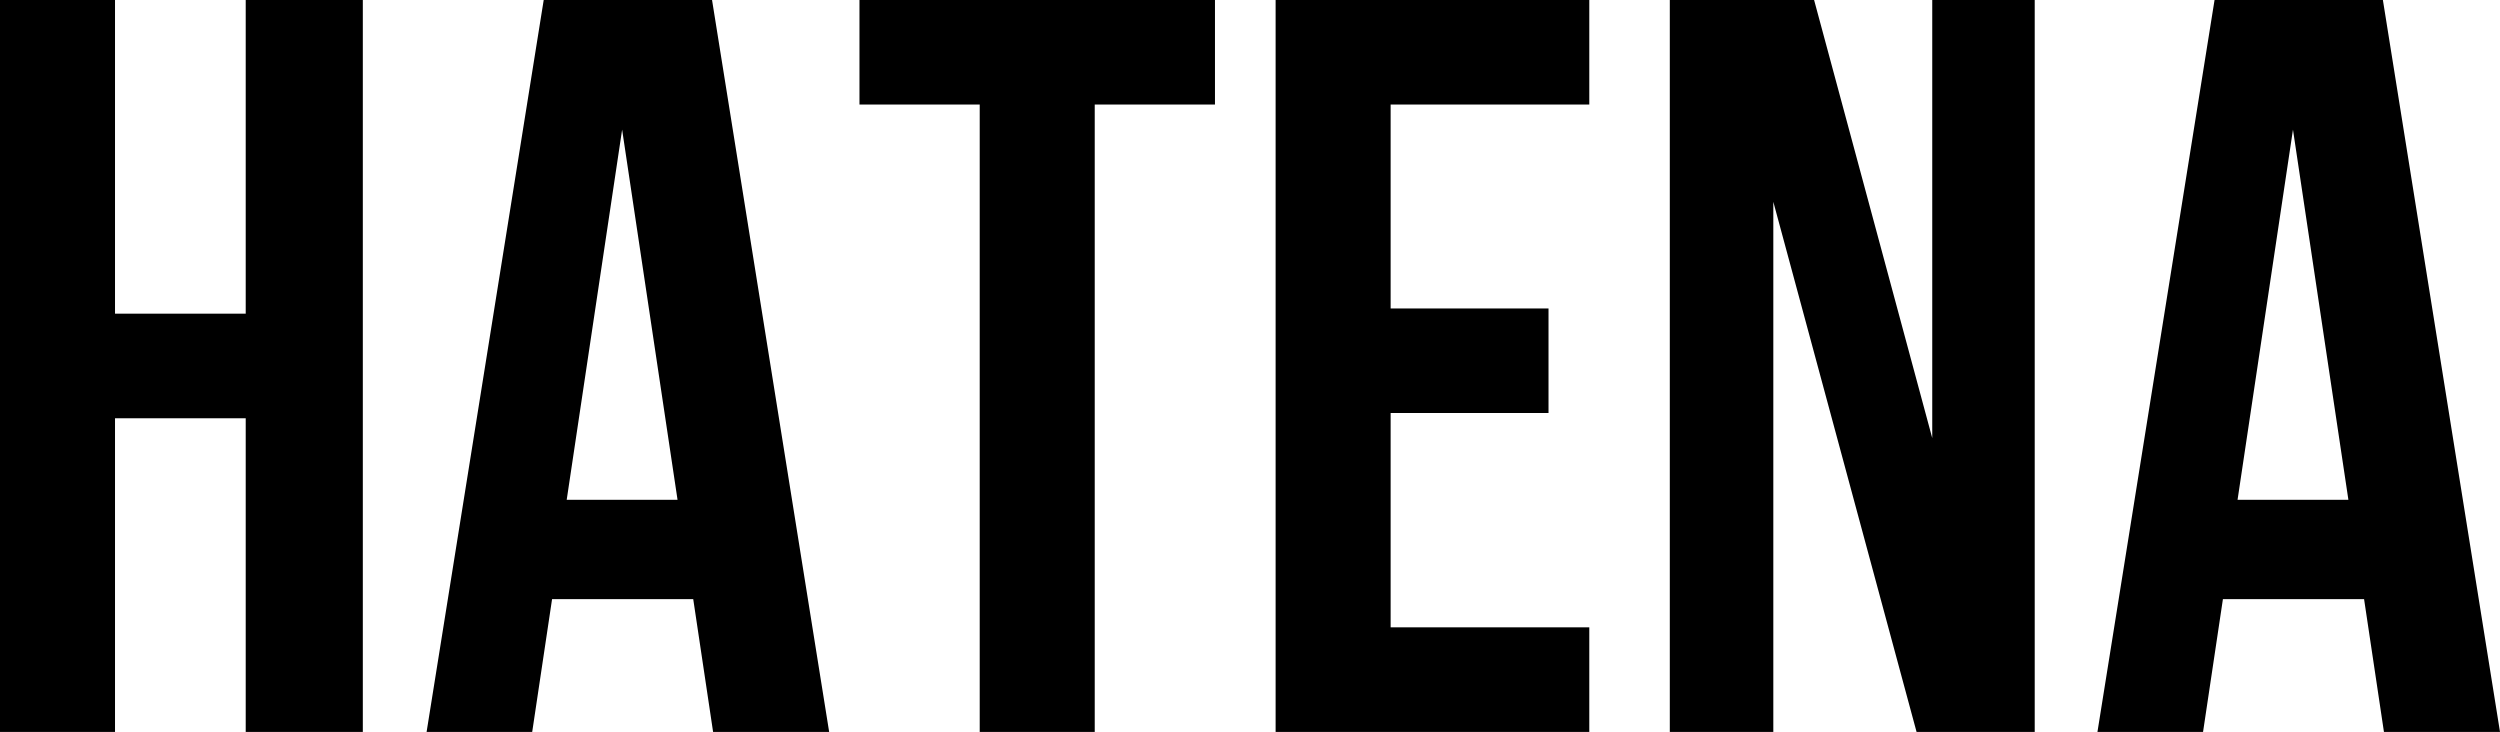
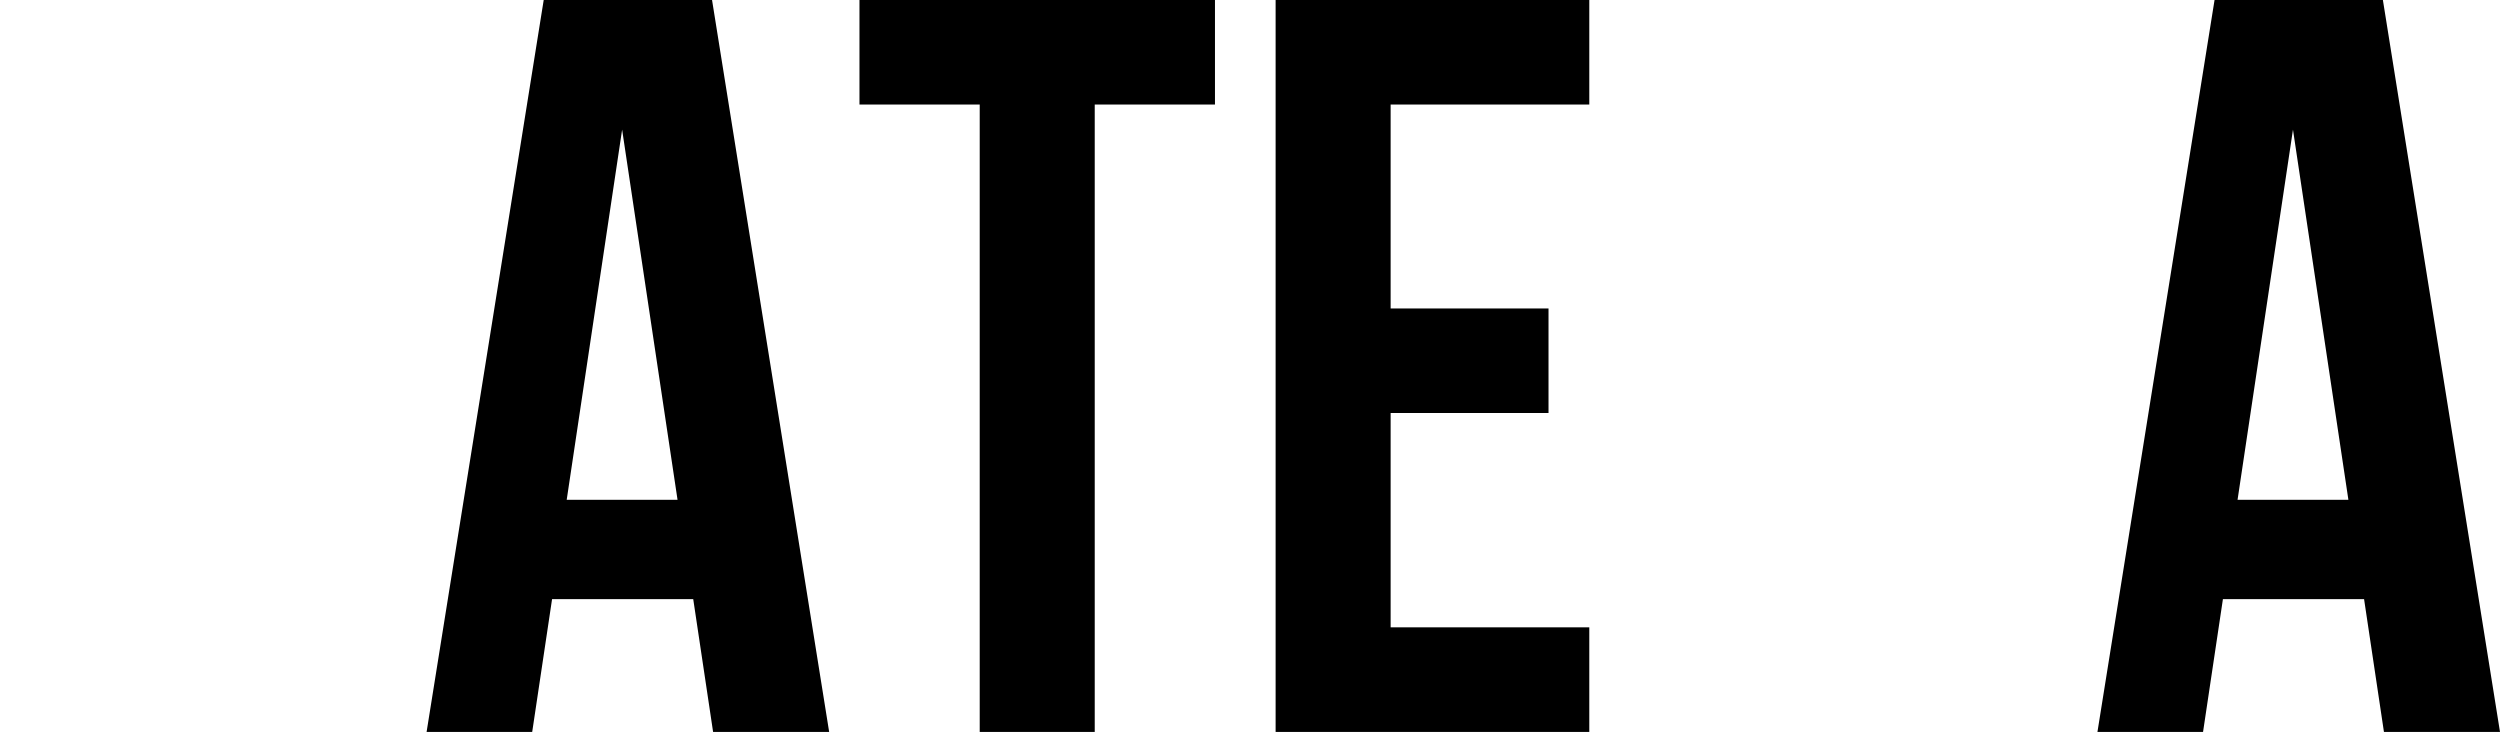
<svg xmlns="http://www.w3.org/2000/svg" id="_レイヤー_2" data-name="レイヤー 2" viewBox="0 0 47.82 14">
  <defs>
    <style>
      .cls-1 {
        fill: #000;
        stroke-width: 0px;
      }
    </style>
  </defs>
  <g id="_レイヤー_1-2" data-name="レイヤー 1">
    <g>
-       <path class="cls-1" d="M2.2,14H0V0h2.2v6h2.5V0h2.24v14h-2.24v-6h-2.5v6Z" />
      <path class="cls-1" d="M15.86,14h-2.22l-.38-2.54h-2.7l-.38,2.54h-2.02L10.4,0h3.22l2.24,14ZM10.84,9.56h2.12l-1.06-7.08-1.06,7.08Z" />
      <path class="cls-1" d="M16.44,0h6.8v2h-2.3v12h-2.2V2h-2.3V0Z" />
      <path class="cls-1" d="M26.6,5.9h3.02v2h-3.02v4.1h3.8v2h-6V0h6v2h-3.8v3.9Z" />
-       <path class="cls-1" d="M33.92,3.86v10.14h-1.98V0h2.76l2.26,8.38V0h1.96v14h-2.26l-2.74-10.14Z" />
      <path class="cls-1" d="M47.82,14h-2.22l-.38-2.54h-2.7l-.38,2.54h-2.02l2.24-14h3.22l2.24,14ZM42.8,9.56h2.12l-1.06-7.08-1.06,7.08Z" />
    </g>
  </g>
</svg>